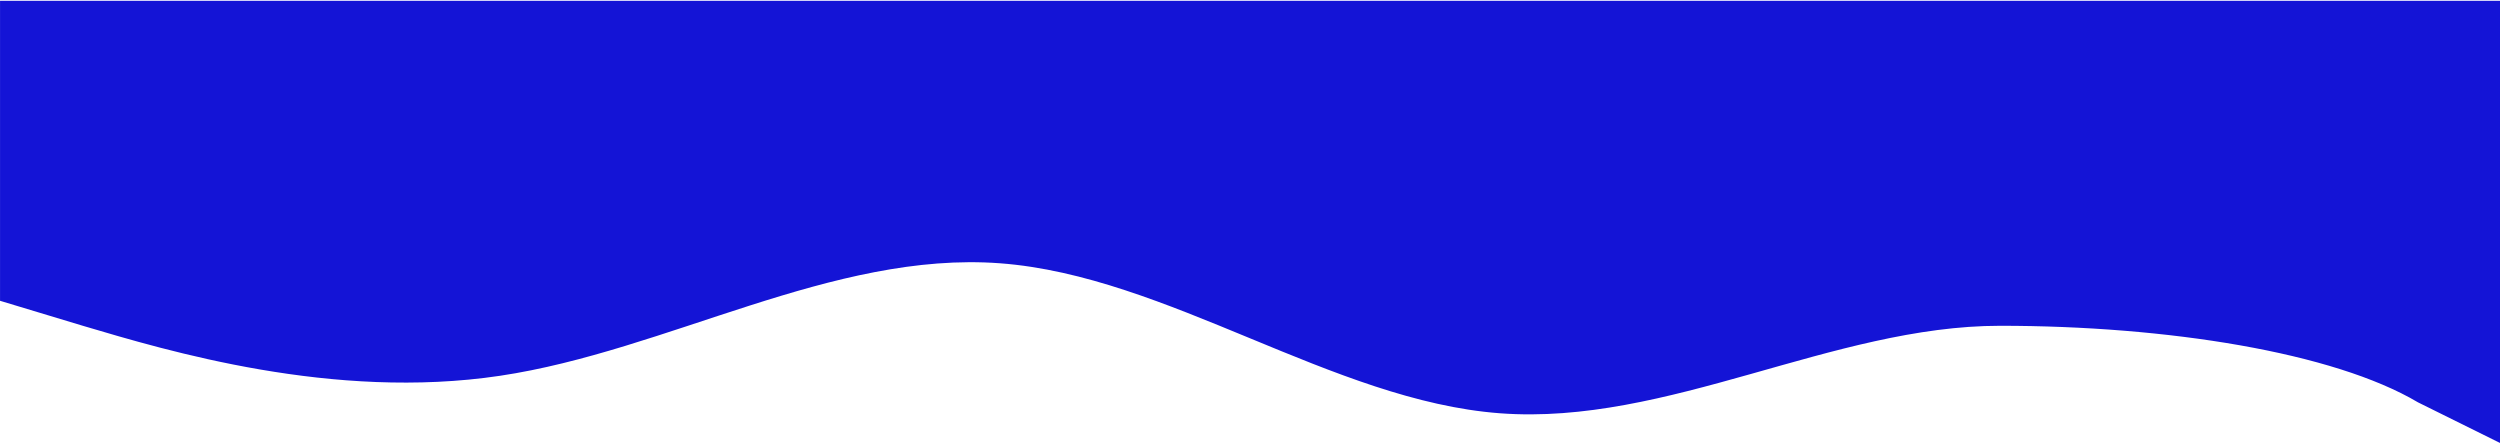
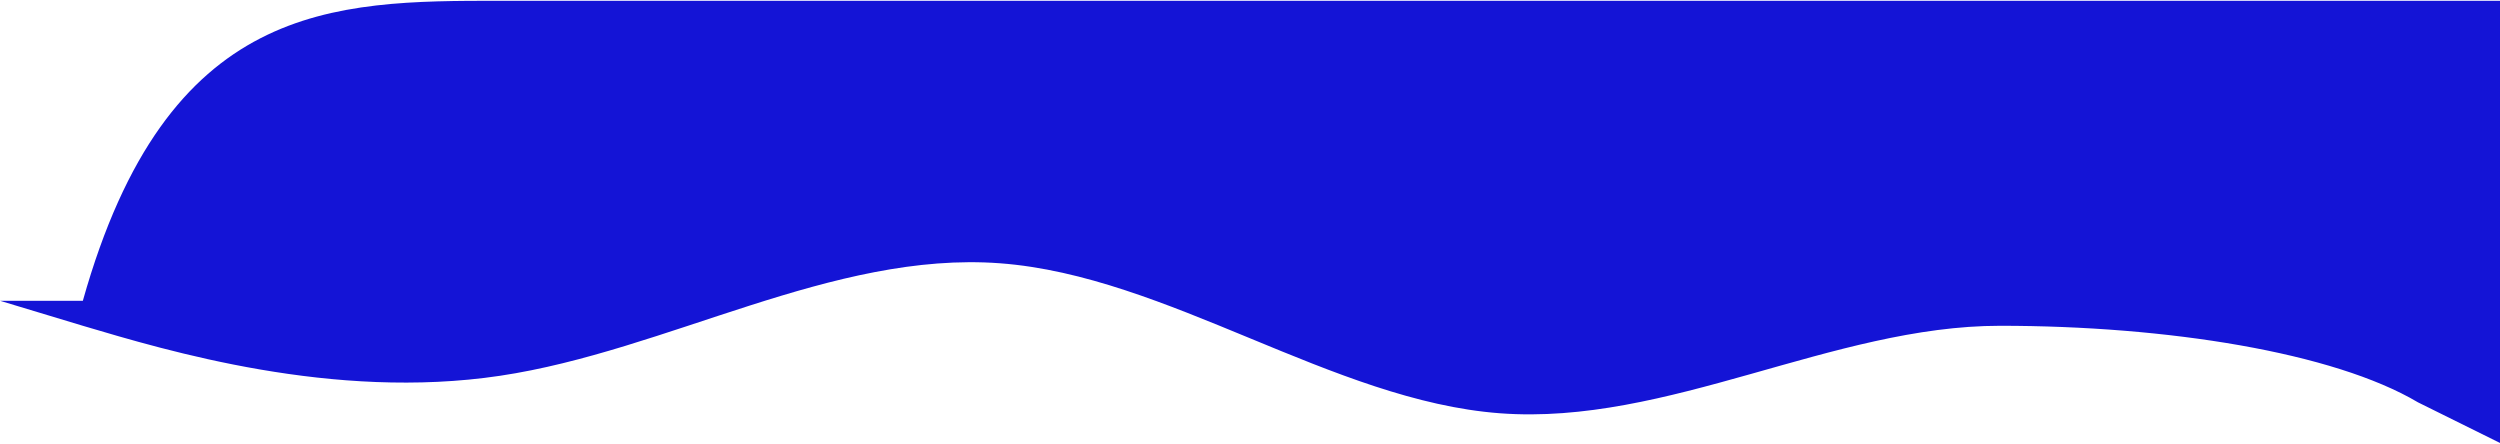
<svg xmlns="http://www.w3.org/2000/svg" fill="none" viewBox="0 0 1600 284" height="284" width="1600">
-   <path fill="#1414D6" d="M1600.02 283.5L1547.52 257.5C1493.52 225.5 1387.02 208.5 1280.02 208.5C1173.02 208.5 1067.02 272.5 960.021 264.5C853.021 256.5 747.021 176.5 640.021 168.5C533.021 160.5 427.021 224.5 320.021 240.5C213.021 256.5 107.021 224.5 53.021 208.5L0.021 192.5V0.5H53.021C107.021 0.5 213.021 0.5 320.021 0.5C427.021 0.5 533.021 0.5 640.021 0.5C747.021 0.5 853.021 0.5 960.021 0.5C1067.02 0.5 1173.02 0.5 1280.02 0.5C1387.02 0.5 1493.02 0.5 1547.02 0.5H1600.02V283.5Z" clip-rule="evenodd" fill-rule="evenodd" />
+   <path fill="#1414D6" d="M1600.02 283.5L1547.52 257.5C1493.52 225.5 1387.02 208.5 1280.02 208.5C1173.02 208.5 1067.02 272.5 960.021 264.5C853.021 256.5 747.021 176.5 640.021 168.5C533.021 160.5 427.021 224.5 320.021 240.5C213.021 256.5 107.021 224.5 53.021 208.5L0.021 192.5H53.021C107.021 0.5 213.021 0.5 320.021 0.5C427.021 0.5 533.021 0.5 640.021 0.5C747.021 0.5 853.021 0.5 960.021 0.5C1067.02 0.5 1173.02 0.5 1280.02 0.5C1387.02 0.5 1493.02 0.5 1547.02 0.5H1600.02V283.5Z" clip-rule="evenodd" fill-rule="evenodd" />
</svg>